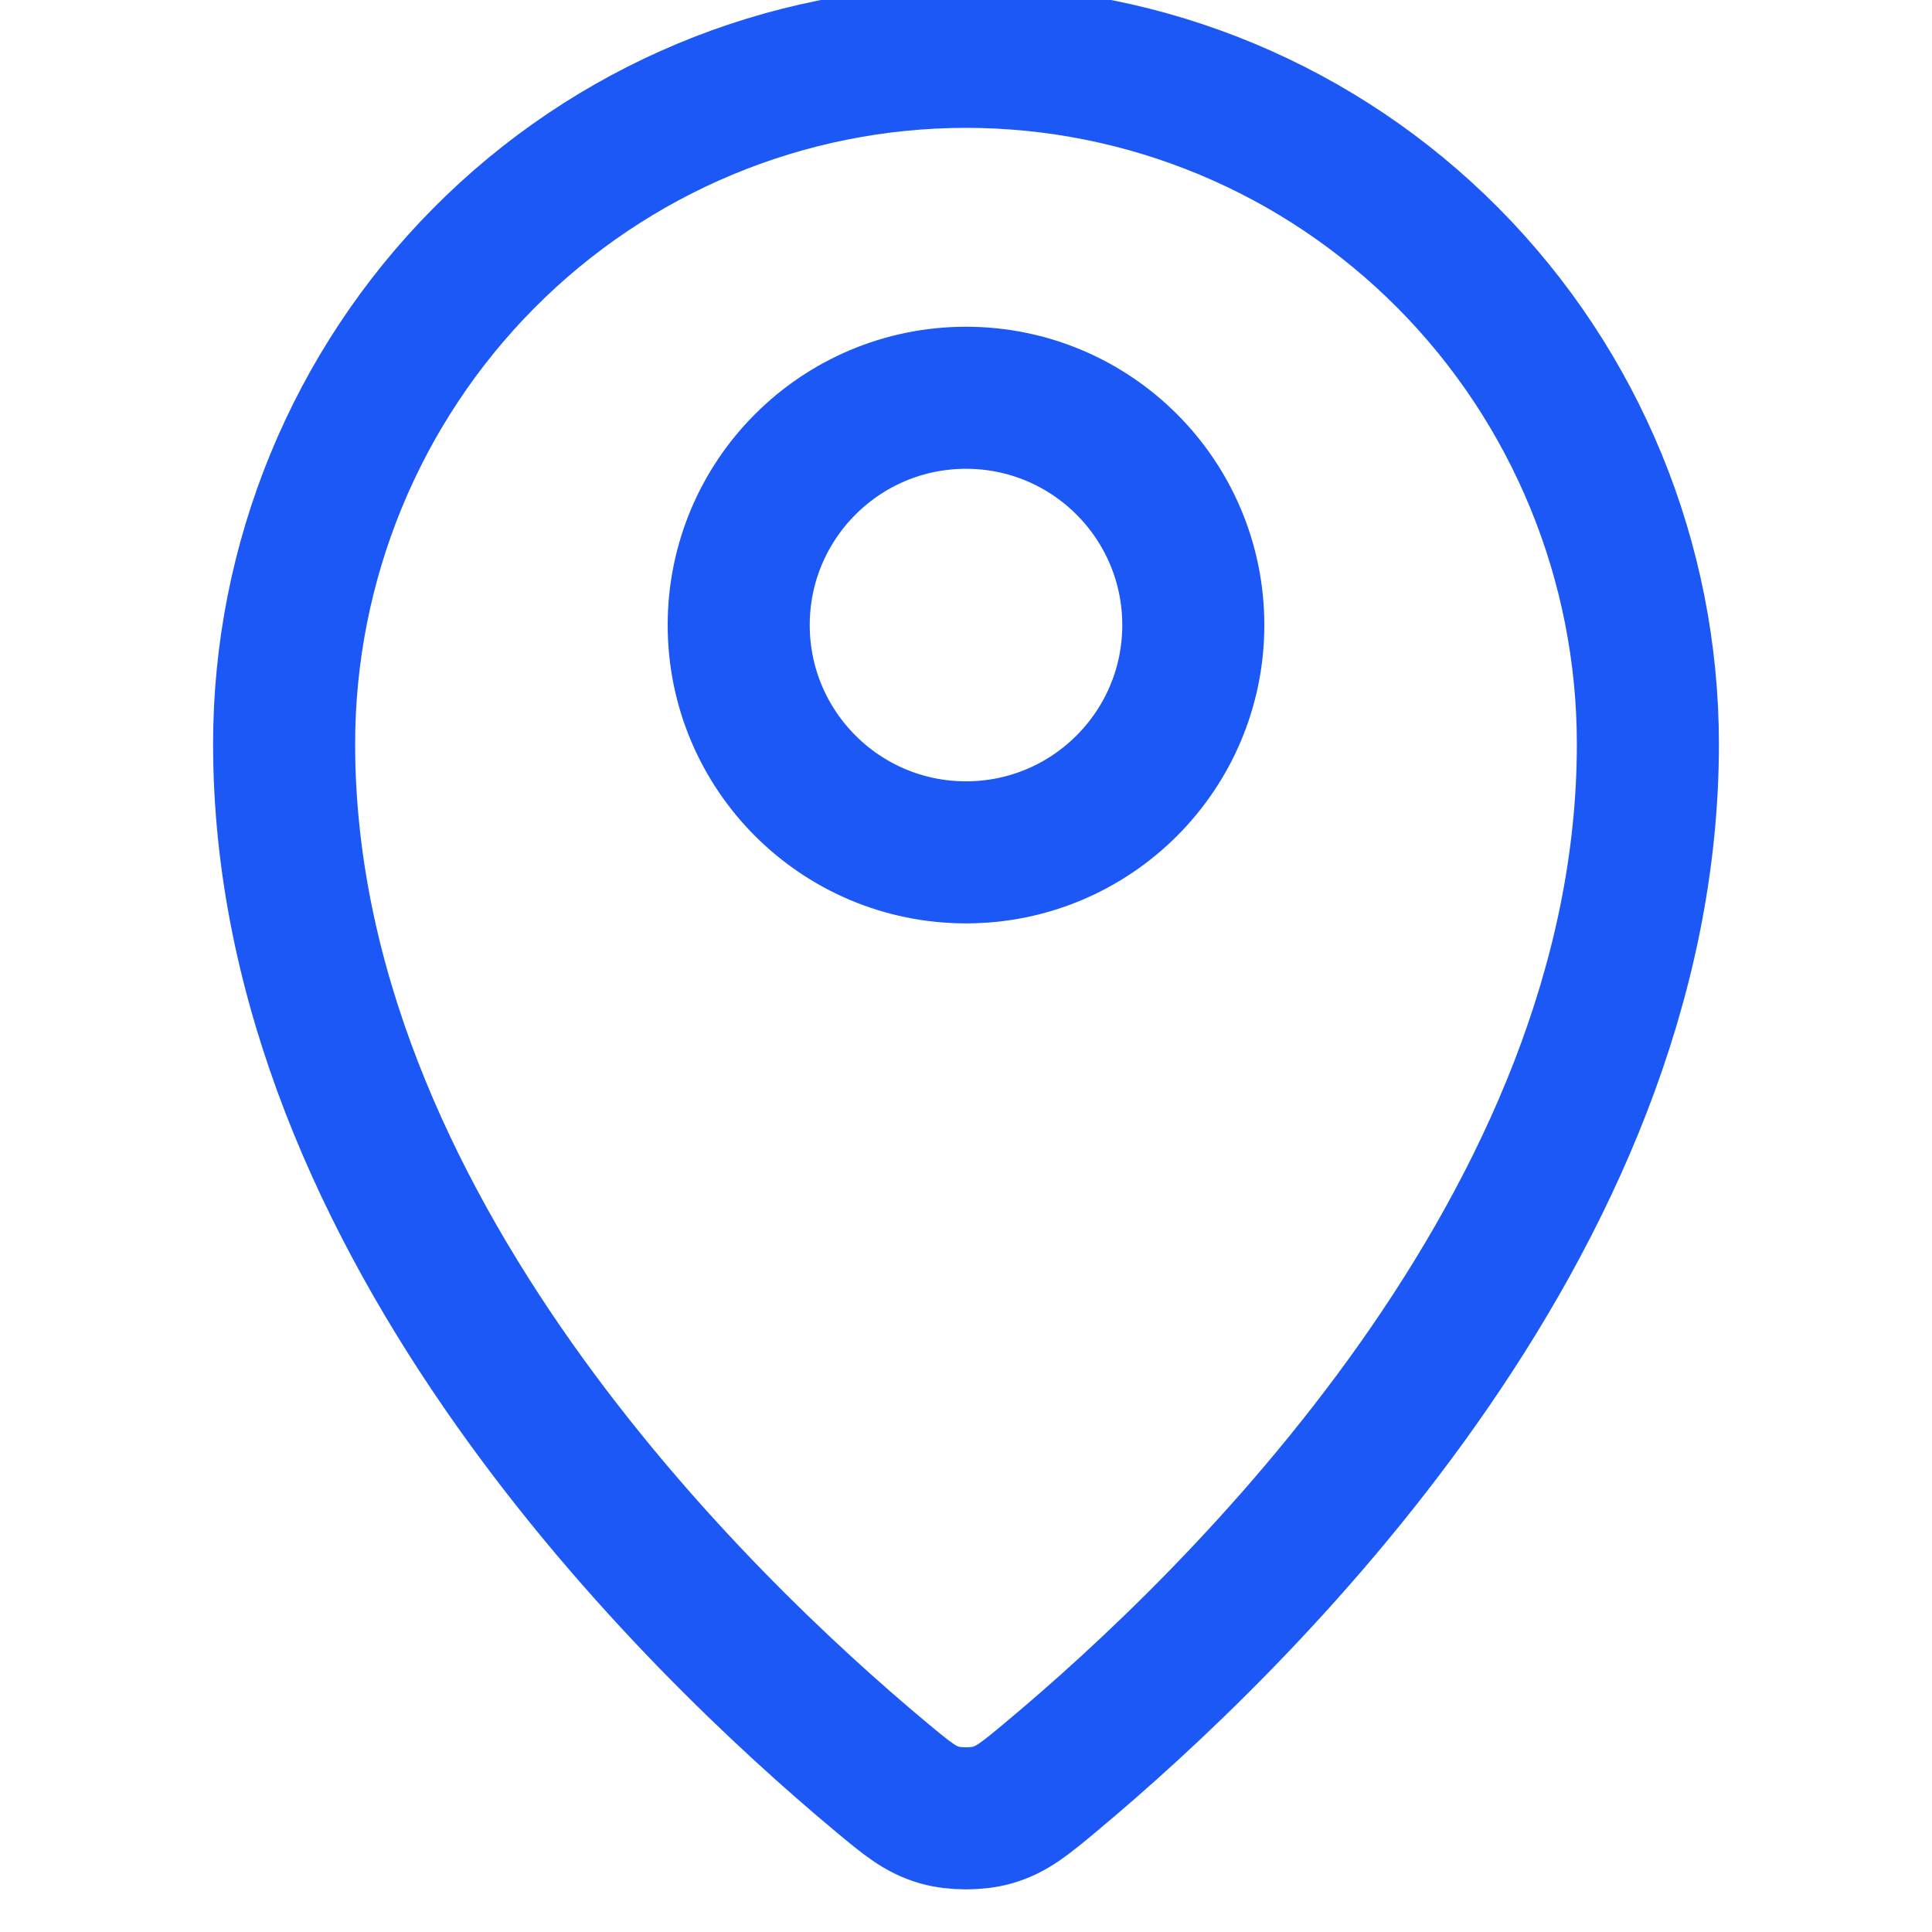
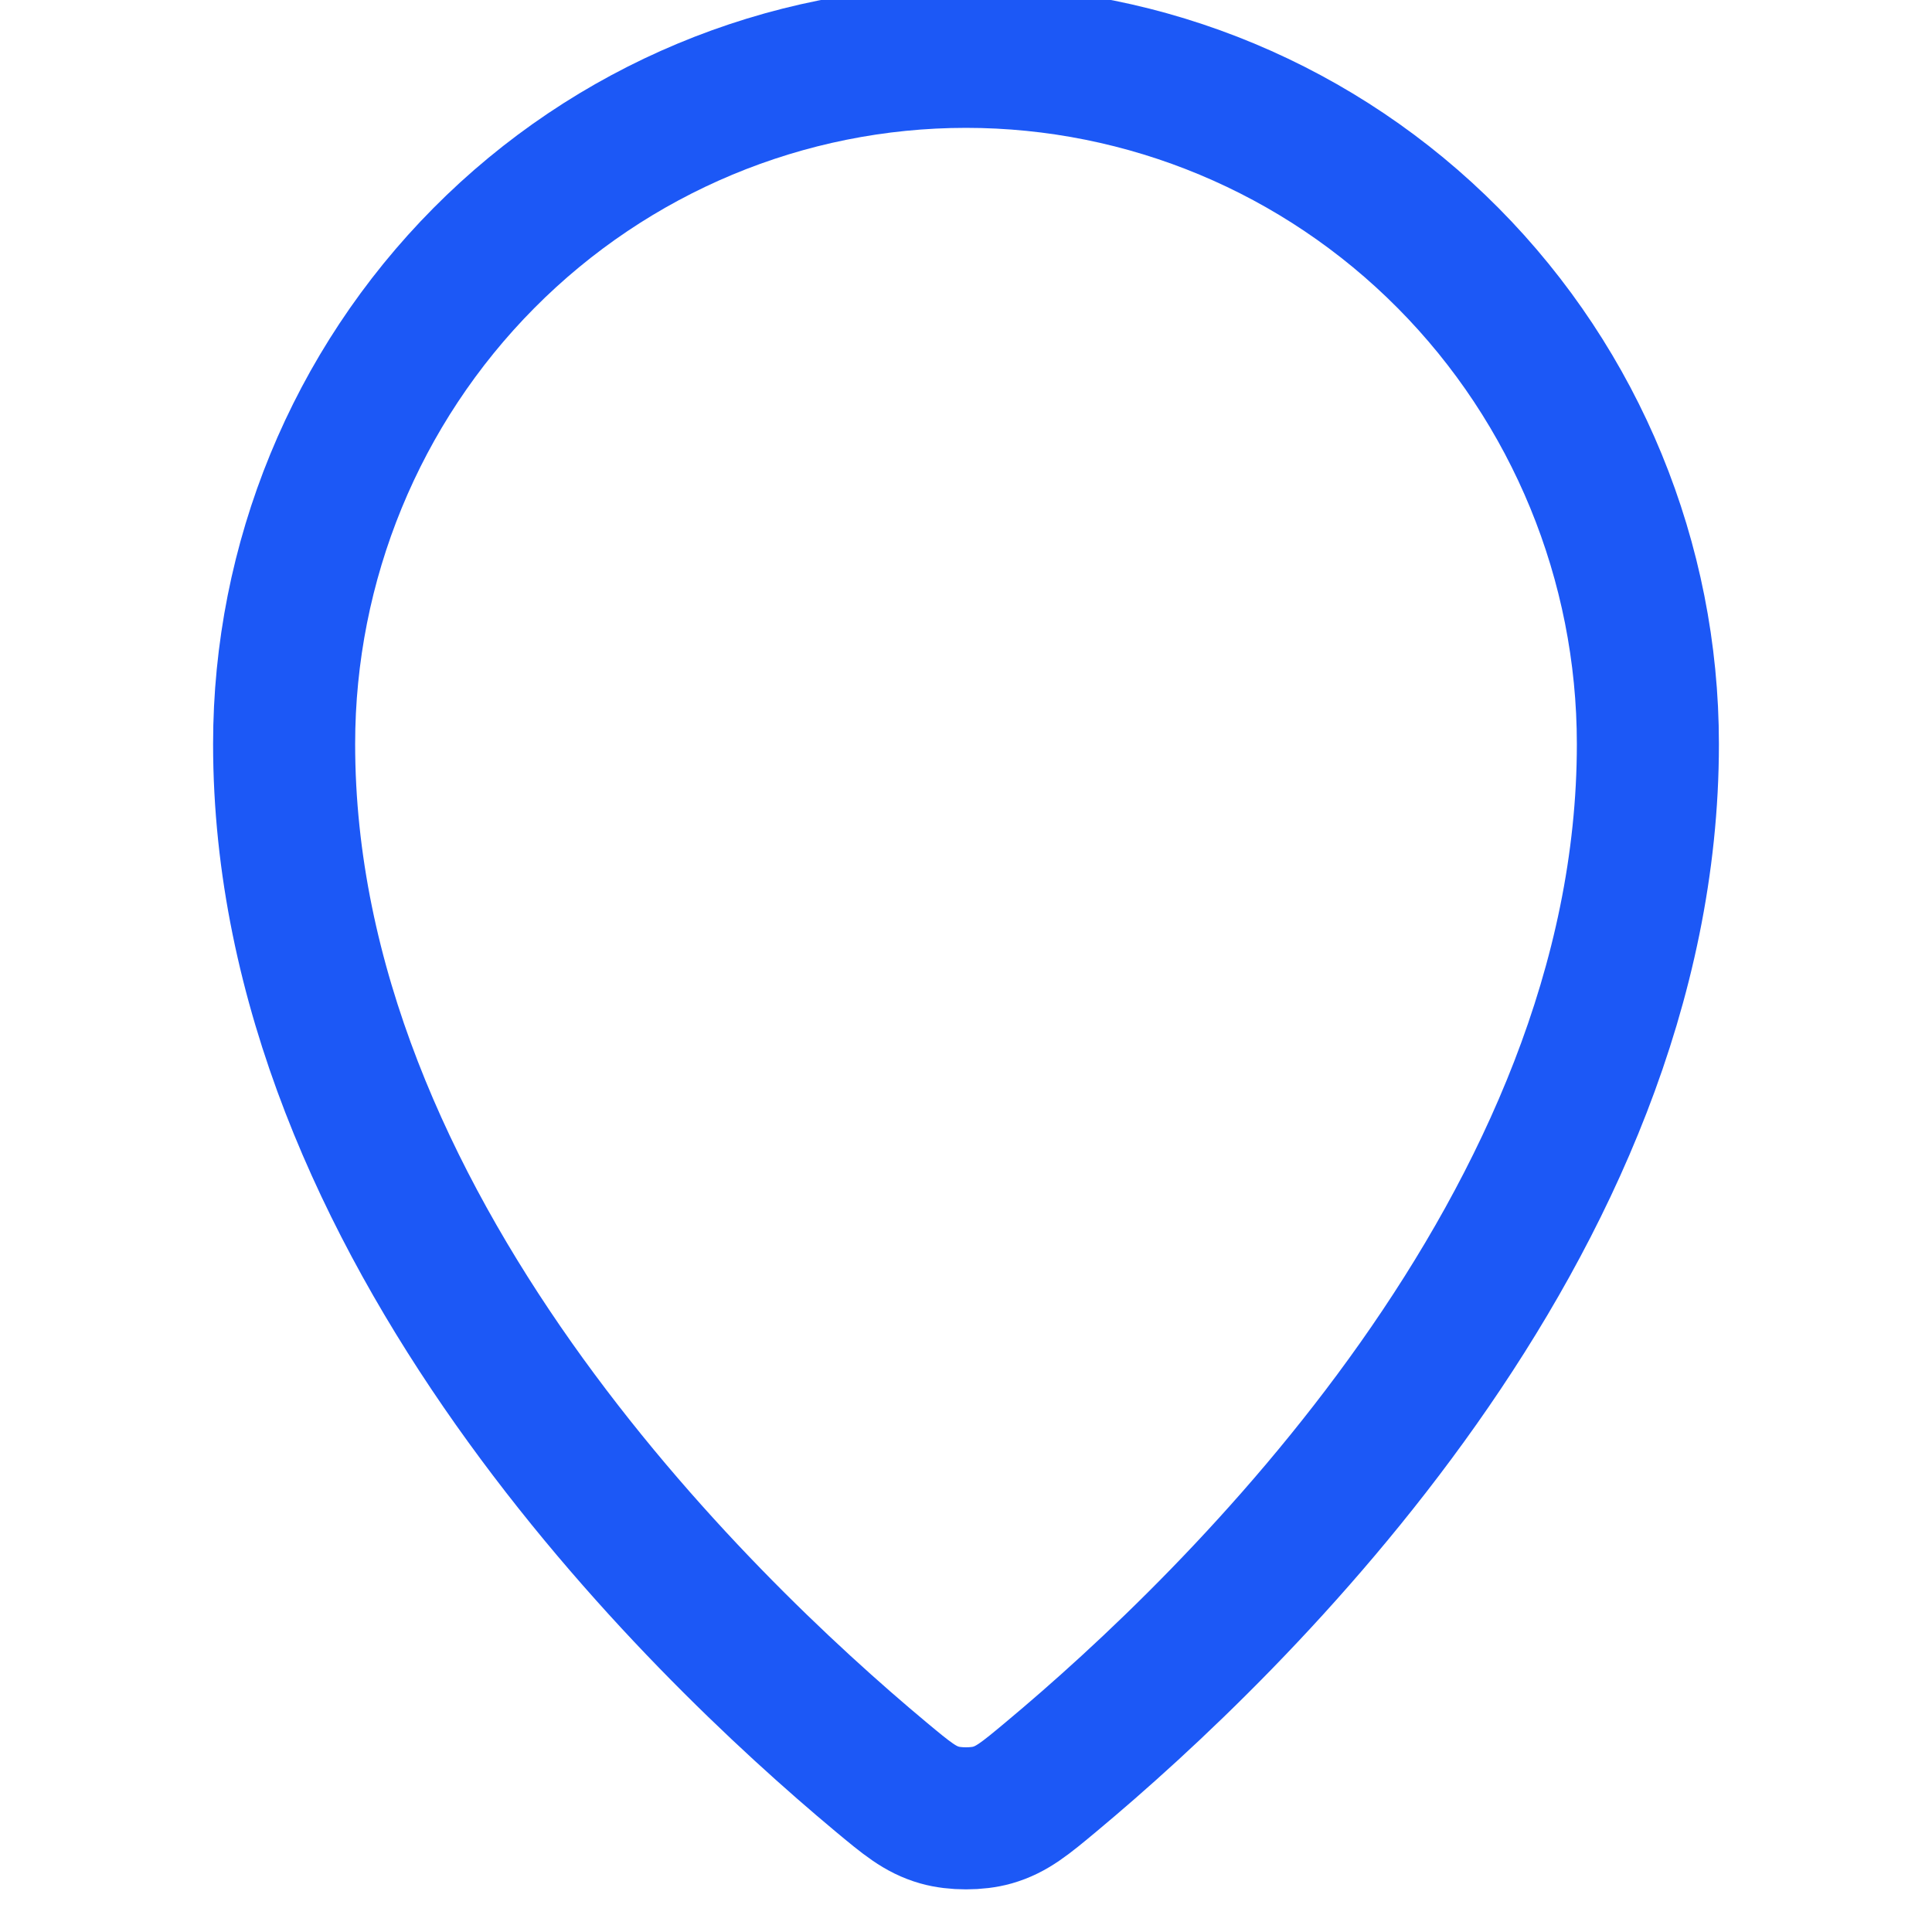
<svg xmlns="http://www.w3.org/2000/svg" width="34" height="34" viewBox="0 0 34 34" fill="none">
  <g clip-path="url(#clip0_35_37)">
-     <path d="M13 11C13 13.209 14.791 15 17 15C19.209 15 21 13.209 21 11C21 8.791 19.209 7 17 7C14.791 7 13 8.791 13 11Z" stroke="#1C58F6" stroke-width="2.5" stroke-linecap="round" stroke-linejoin="round" />
-     <path d="M5 13.093C5 21.569 12.276 28.577 15.497 31.265C15.958 31.649 16.191 31.844 16.535 31.942C16.803 32.019 17.197 32.019 17.465 31.942C17.809 31.843 18.041 31.651 18.503 31.265C21.724 28.578 29 21.569 29 13.094C29 9.887 27.736 6.81 25.485 4.542C23.235 2.274 20.183 1 17 1C13.818 1 10.765 2.274 8.515 4.542C6.264 6.81 5 9.886 5 13.093Z" stroke="#1C58F6" stroke-width="2.5" stroke-linecap="round" stroke-linejoin="round" />
+     <path d="M5 13.093C5 21.569 12.276 28.577 15.497 31.265C15.958 31.649 16.191 31.844 16.535 31.942C16.803 32.019 17.197 32.019 17.465 31.942C17.809 31.843 18.041 31.651 18.503 31.265C21.724 28.578 29 21.569 29 13.094C29 9.887 27.736 6.81 25.485 4.542C23.235 2.274 20.183 1 17 1C13.818 1 10.765 2.274 8.515 4.542C6.264 6.81 5 9.886 5 13.093" stroke="#1C58F6" stroke-width="2.5" stroke-linecap="round" stroke-linejoin="round" />
  </g>
  <defs>
    <clipPath id="clip0_35_37">
      <rect width="34" height="34" fill="white" />
    </clipPath>
  </defs>
</svg>